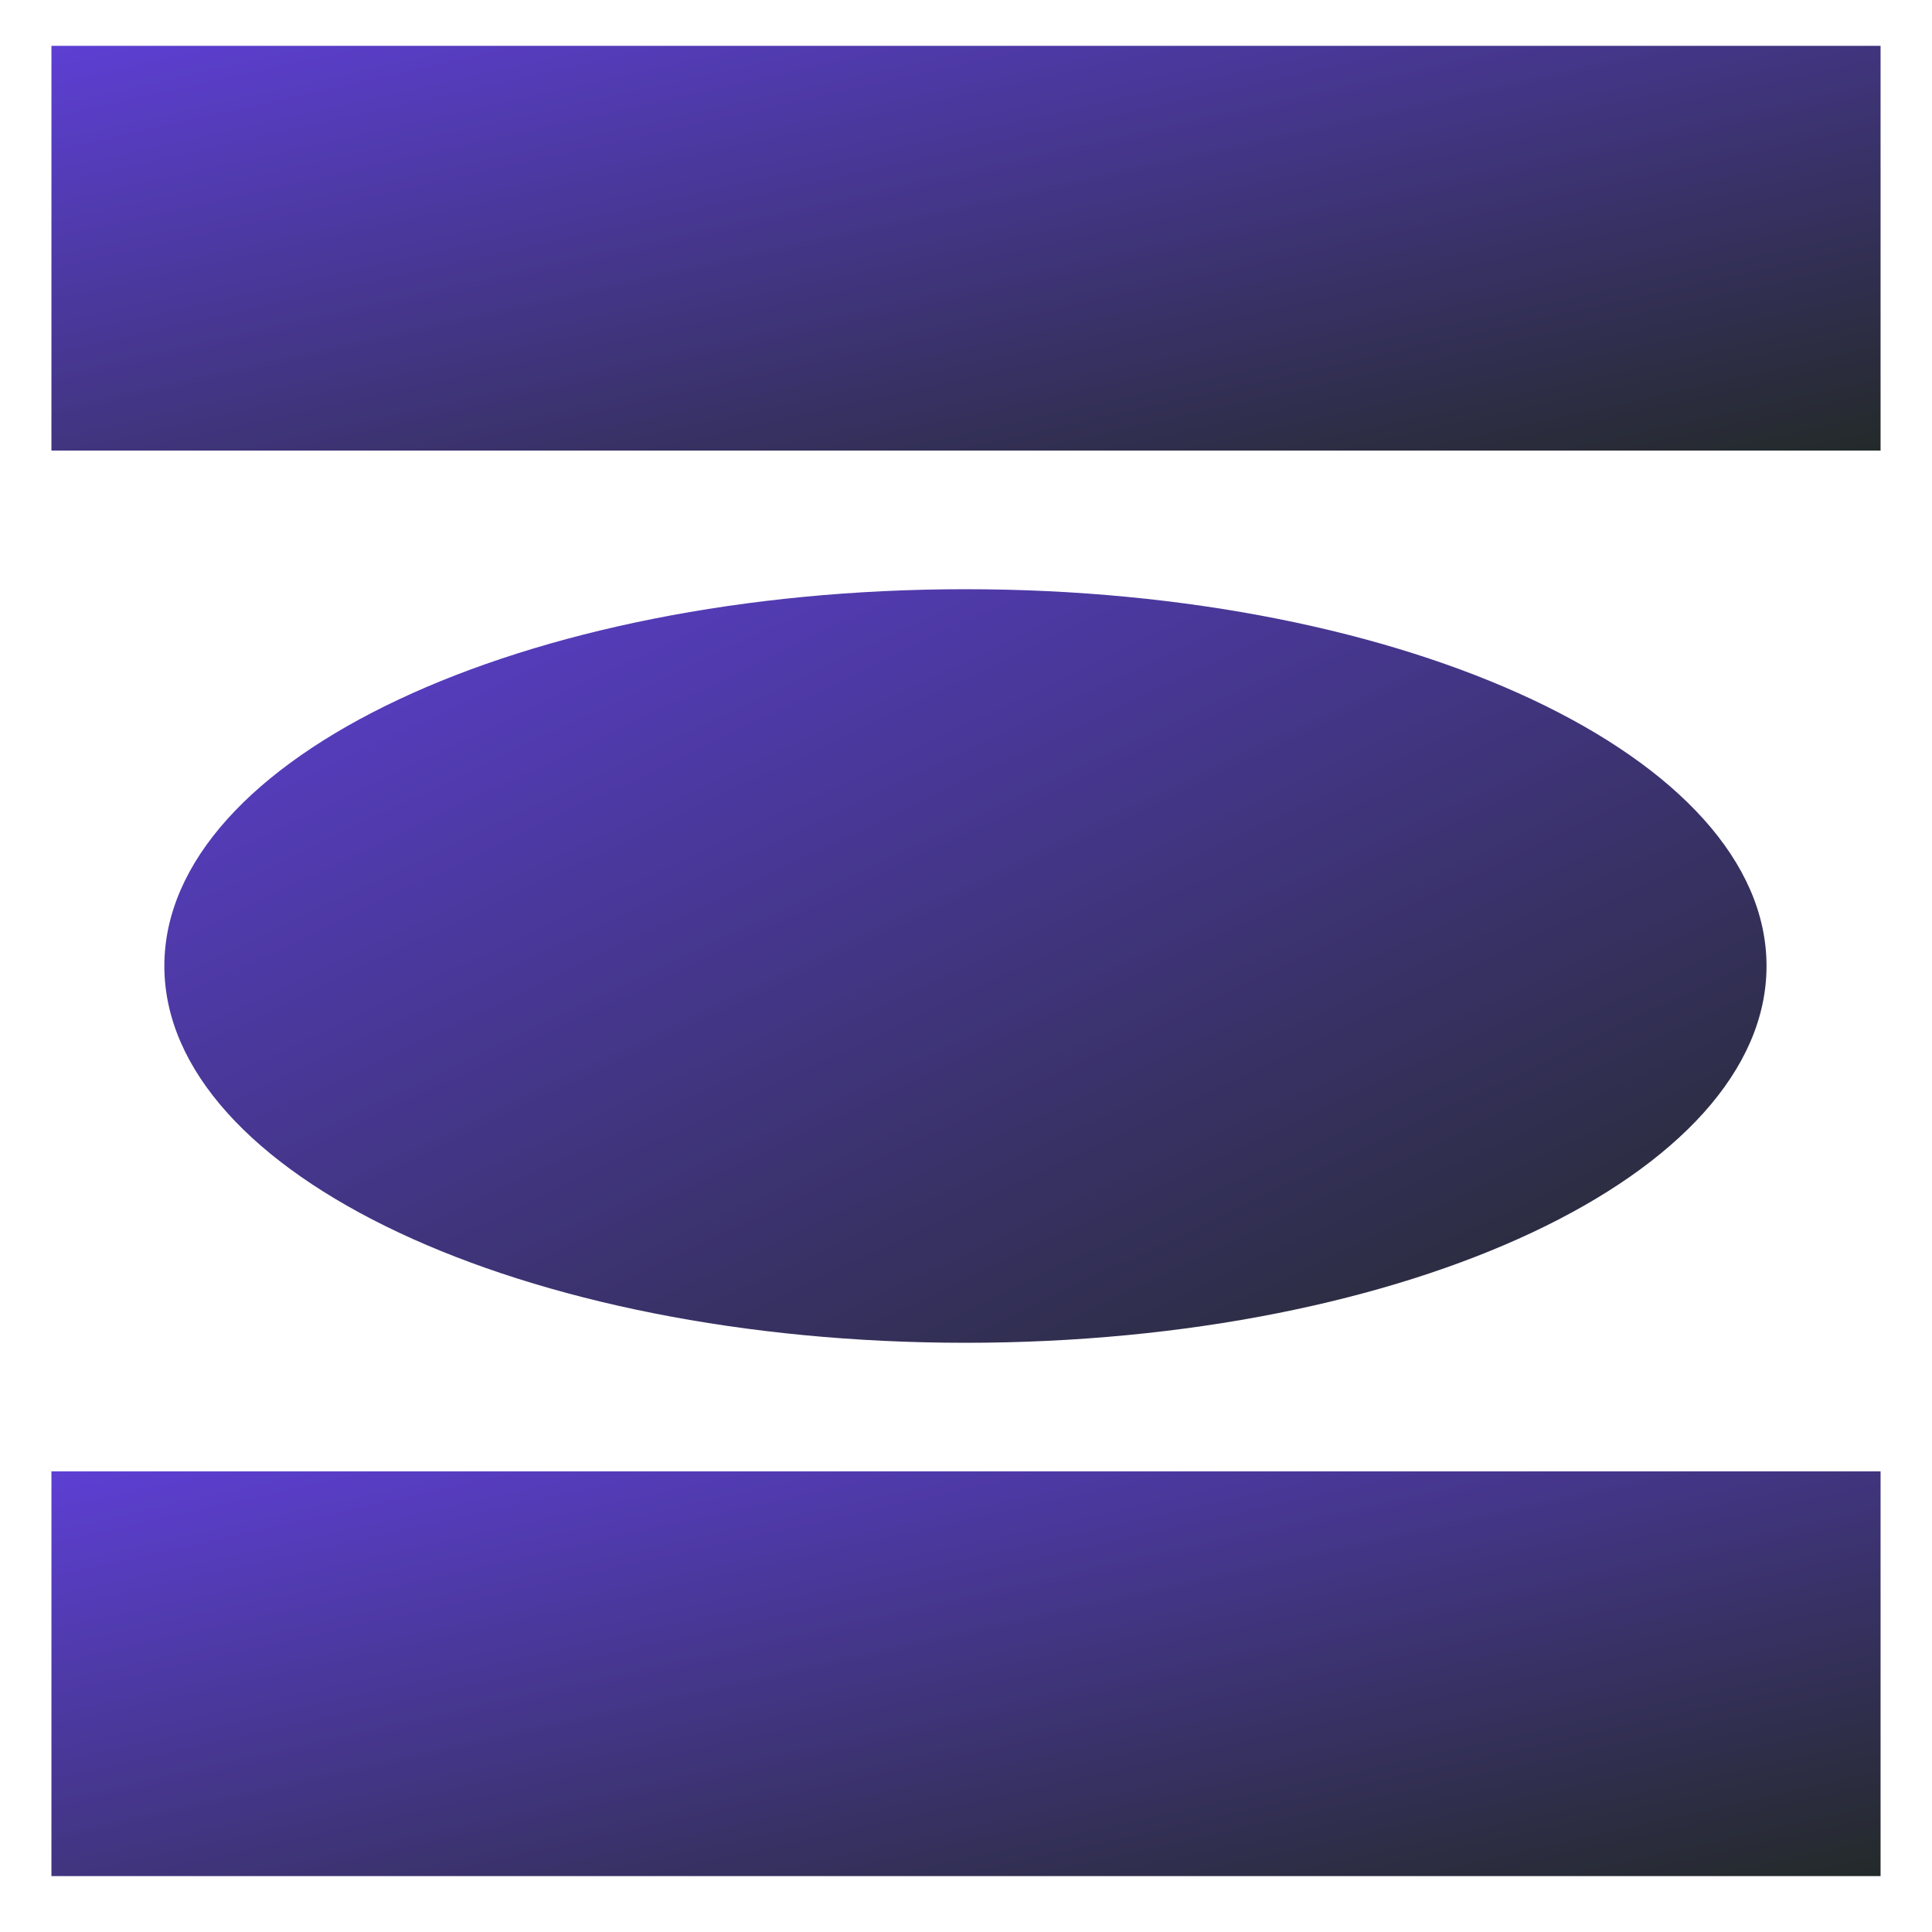
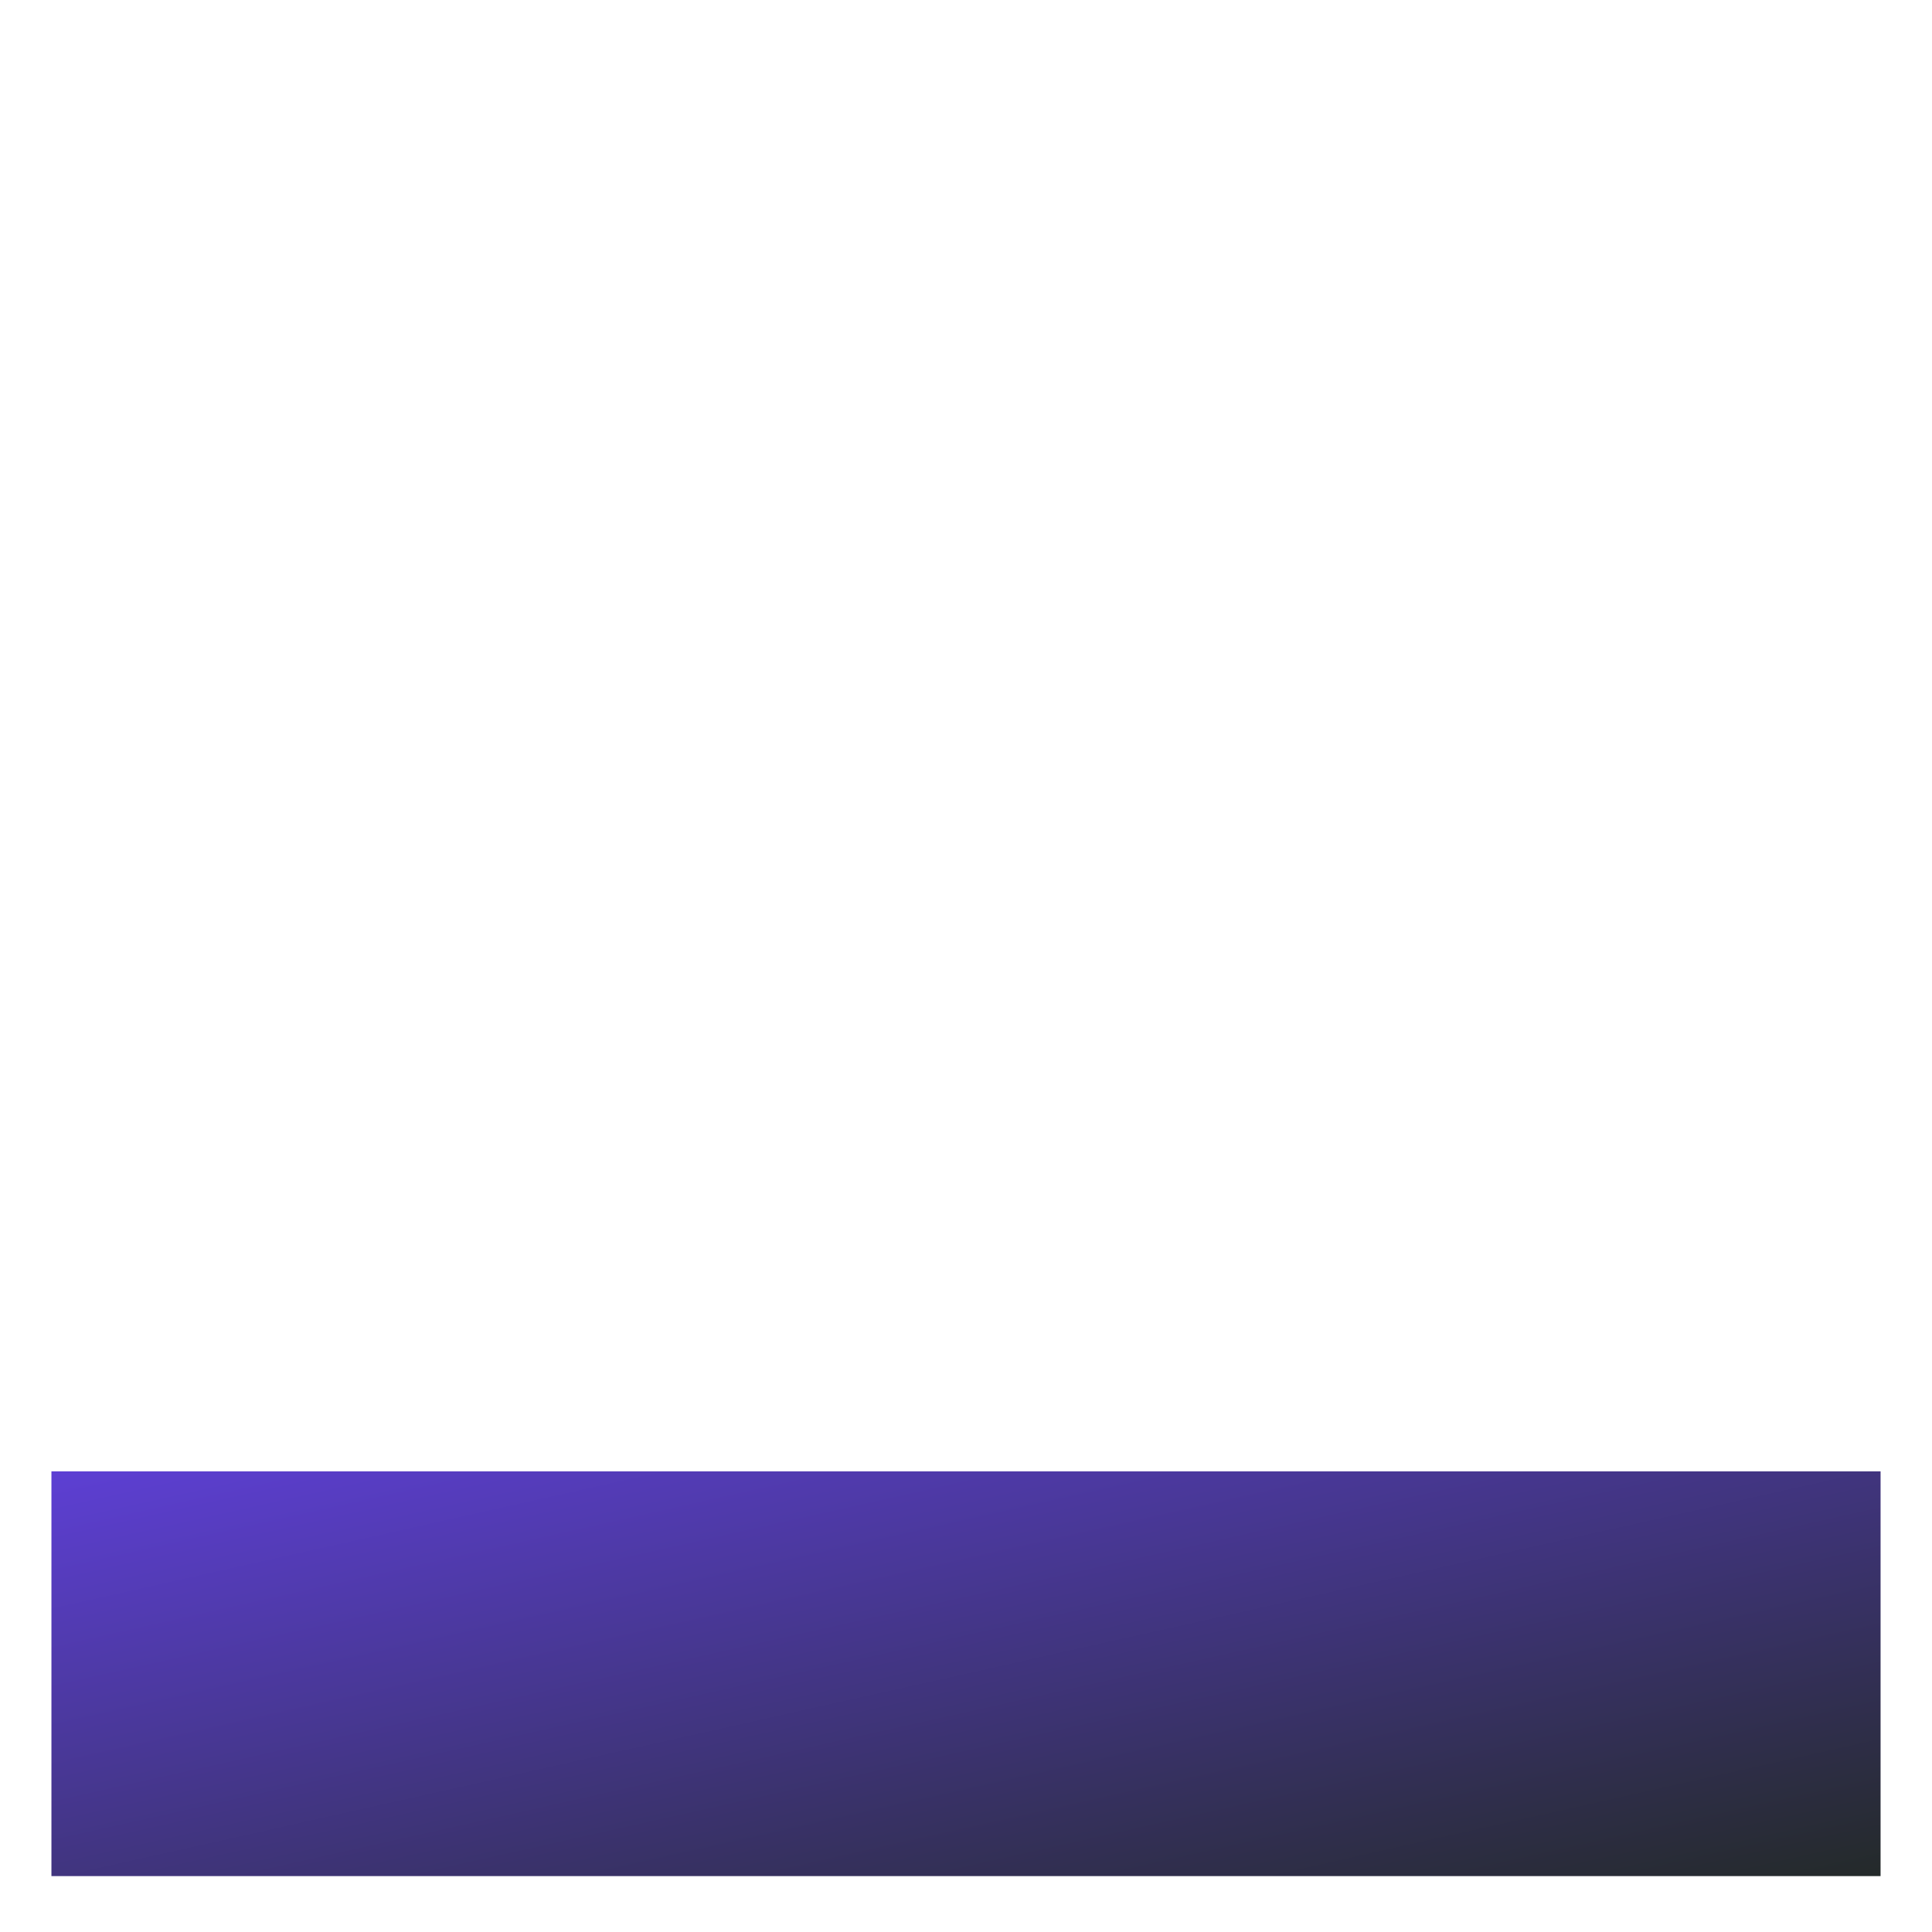
<svg xmlns="http://www.w3.org/2000/svg" version="1.2" viewBox="0 0 1728 1728" width="1728" height="1728">
  <title>pictogram_1</title>
  <defs>
    <linearGradient id="myGradient" x1="0%" y1="0%" x2="100%" y2="100%">
      <stop offset="0%" stop-color="#5D3FD3" />
      <stop offset="100%" stop-color="#242a2a" />
    </linearGradient>
  </defs>
  <g id="Layer 1" fill="url(#myGradient)">
-     <path id="Forme 1" fill-rule="evenodd" class="s0" d="m1682 41v362h-1636v-362z" />
    <path id="Forme 1 copy" fill-rule="evenodd" class="s0" d="m1682 1316v362h-1636v-362z" />
-     <path id="Forme 2" fill-rule="evenodd" class="s0" d="m863.5 1201c-396.2 0-716.5-150.6-716.5-337 0-186.4 320.3-337 716.5-337 396.2 0 716.5 150.6 716.5 337 0 186.4-320.3 337-716.5 337z" />
  </g>
</svg>